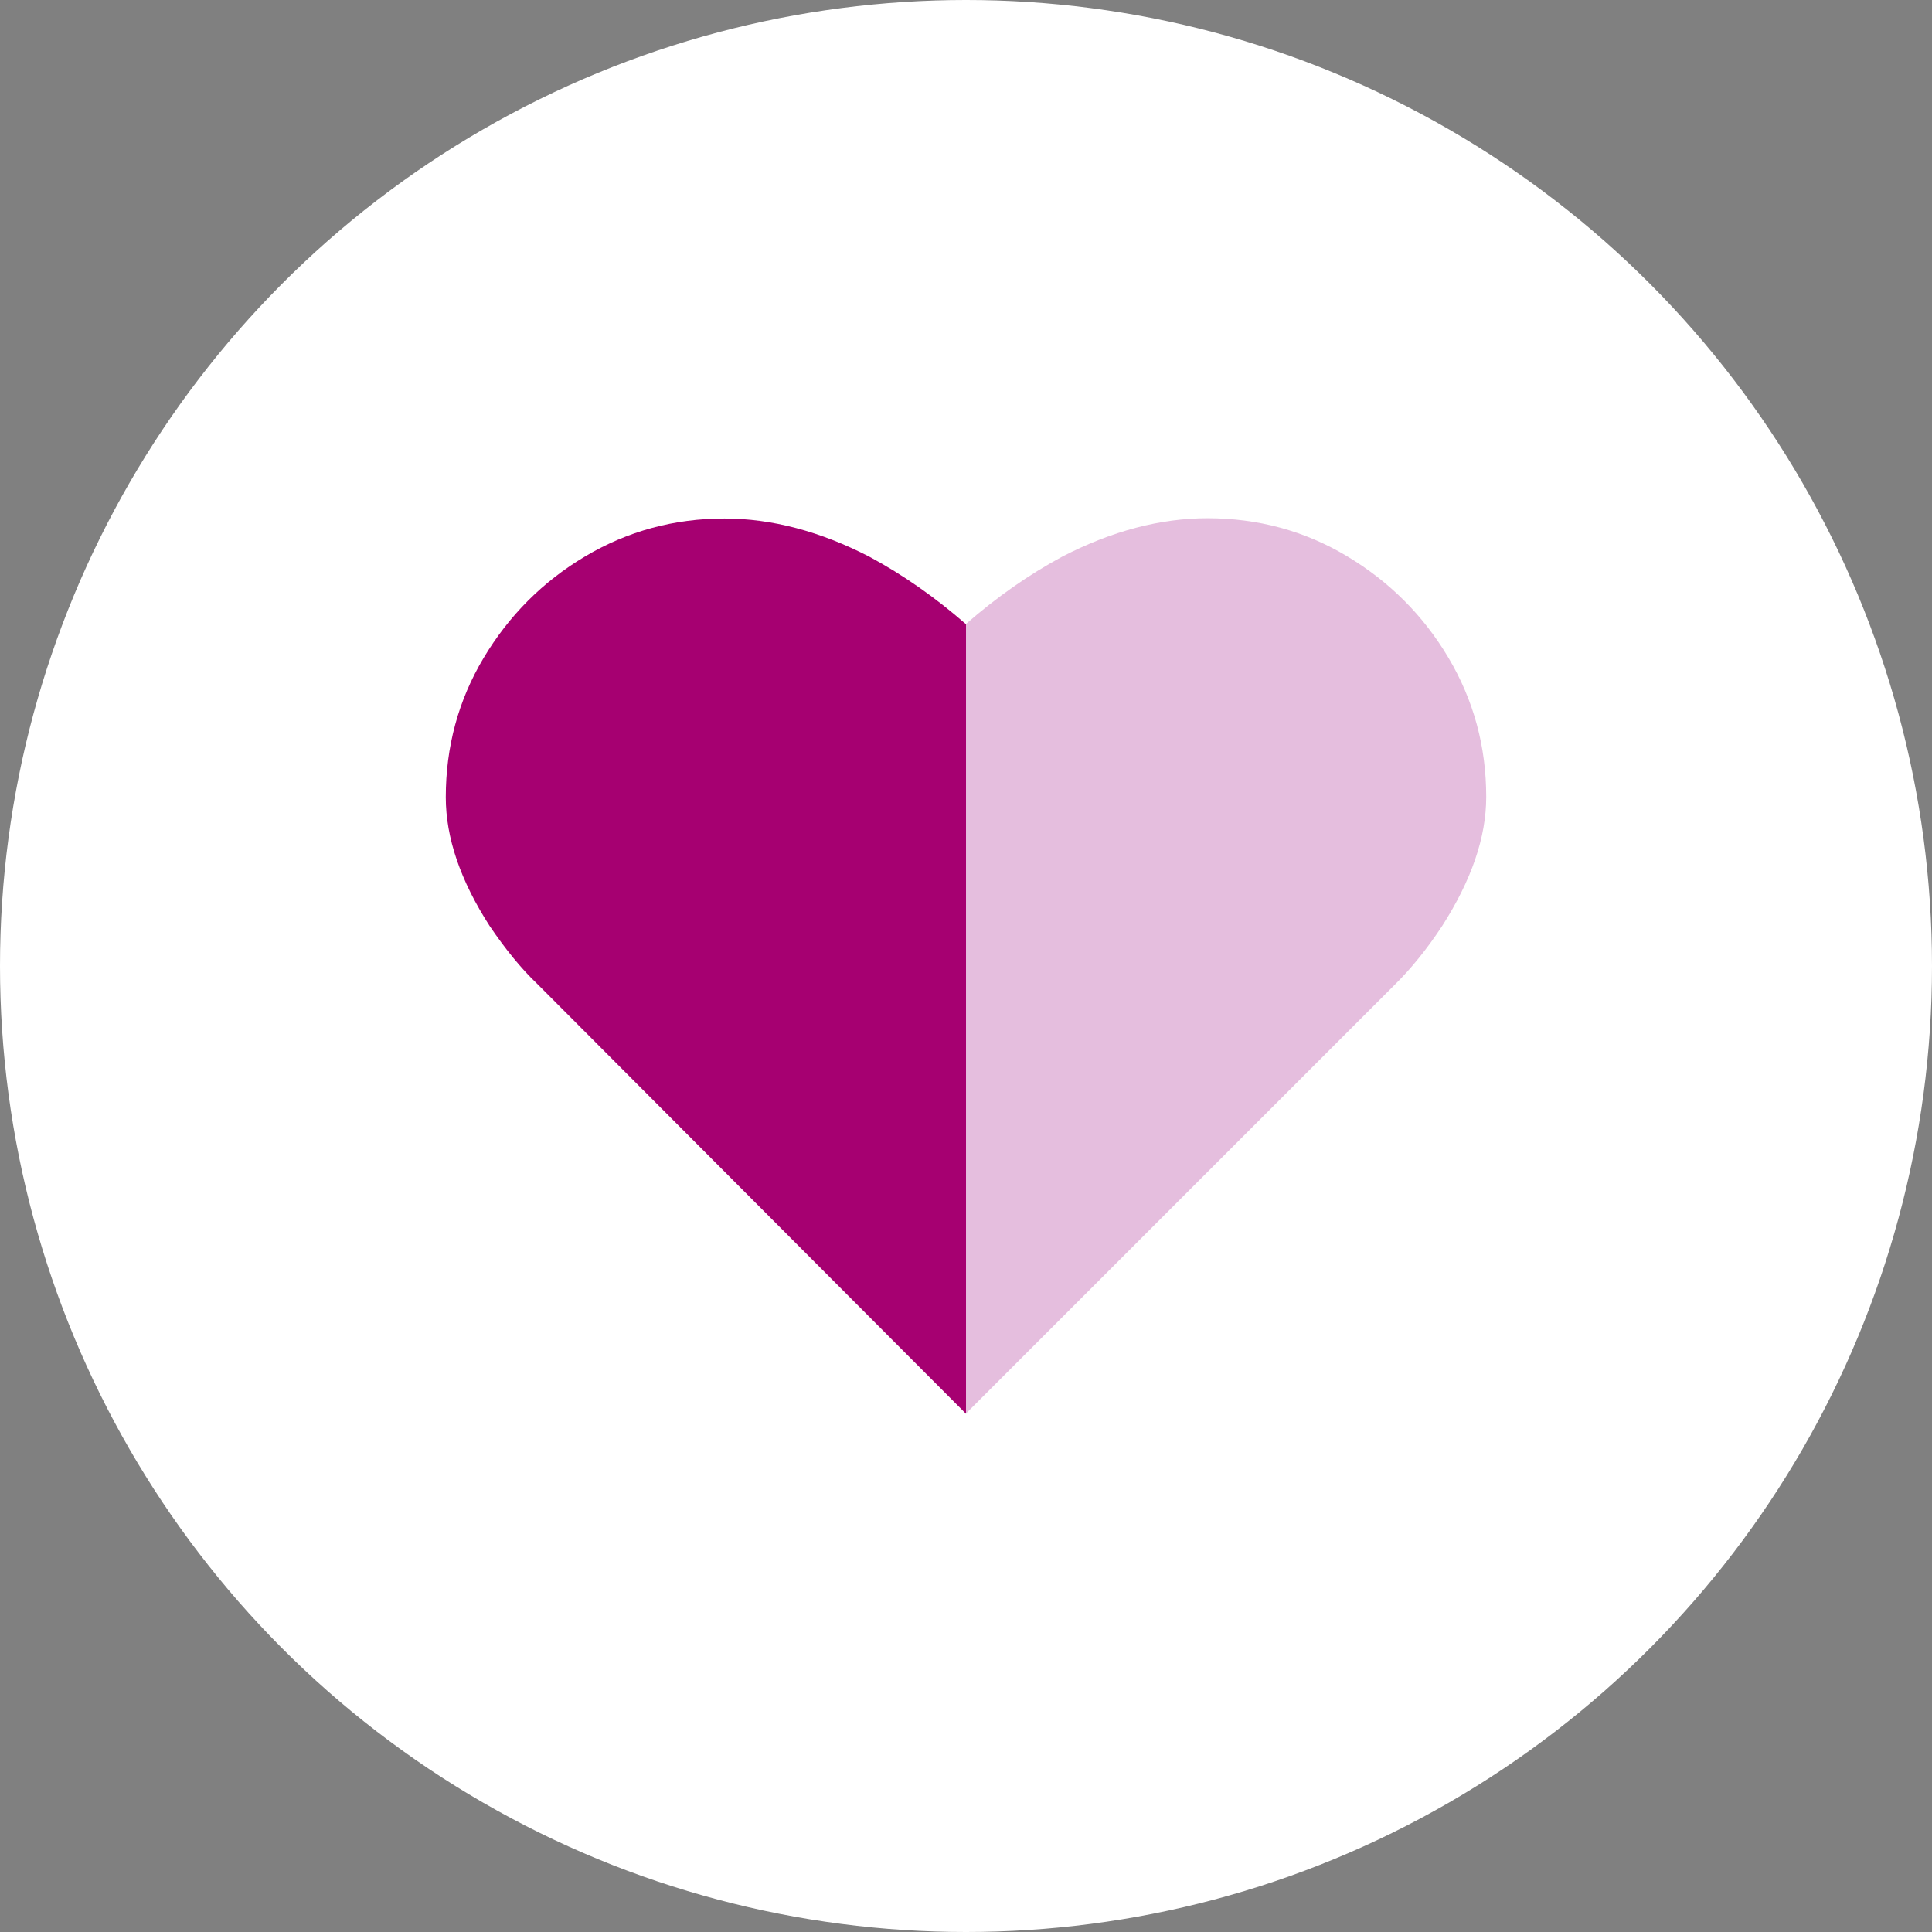
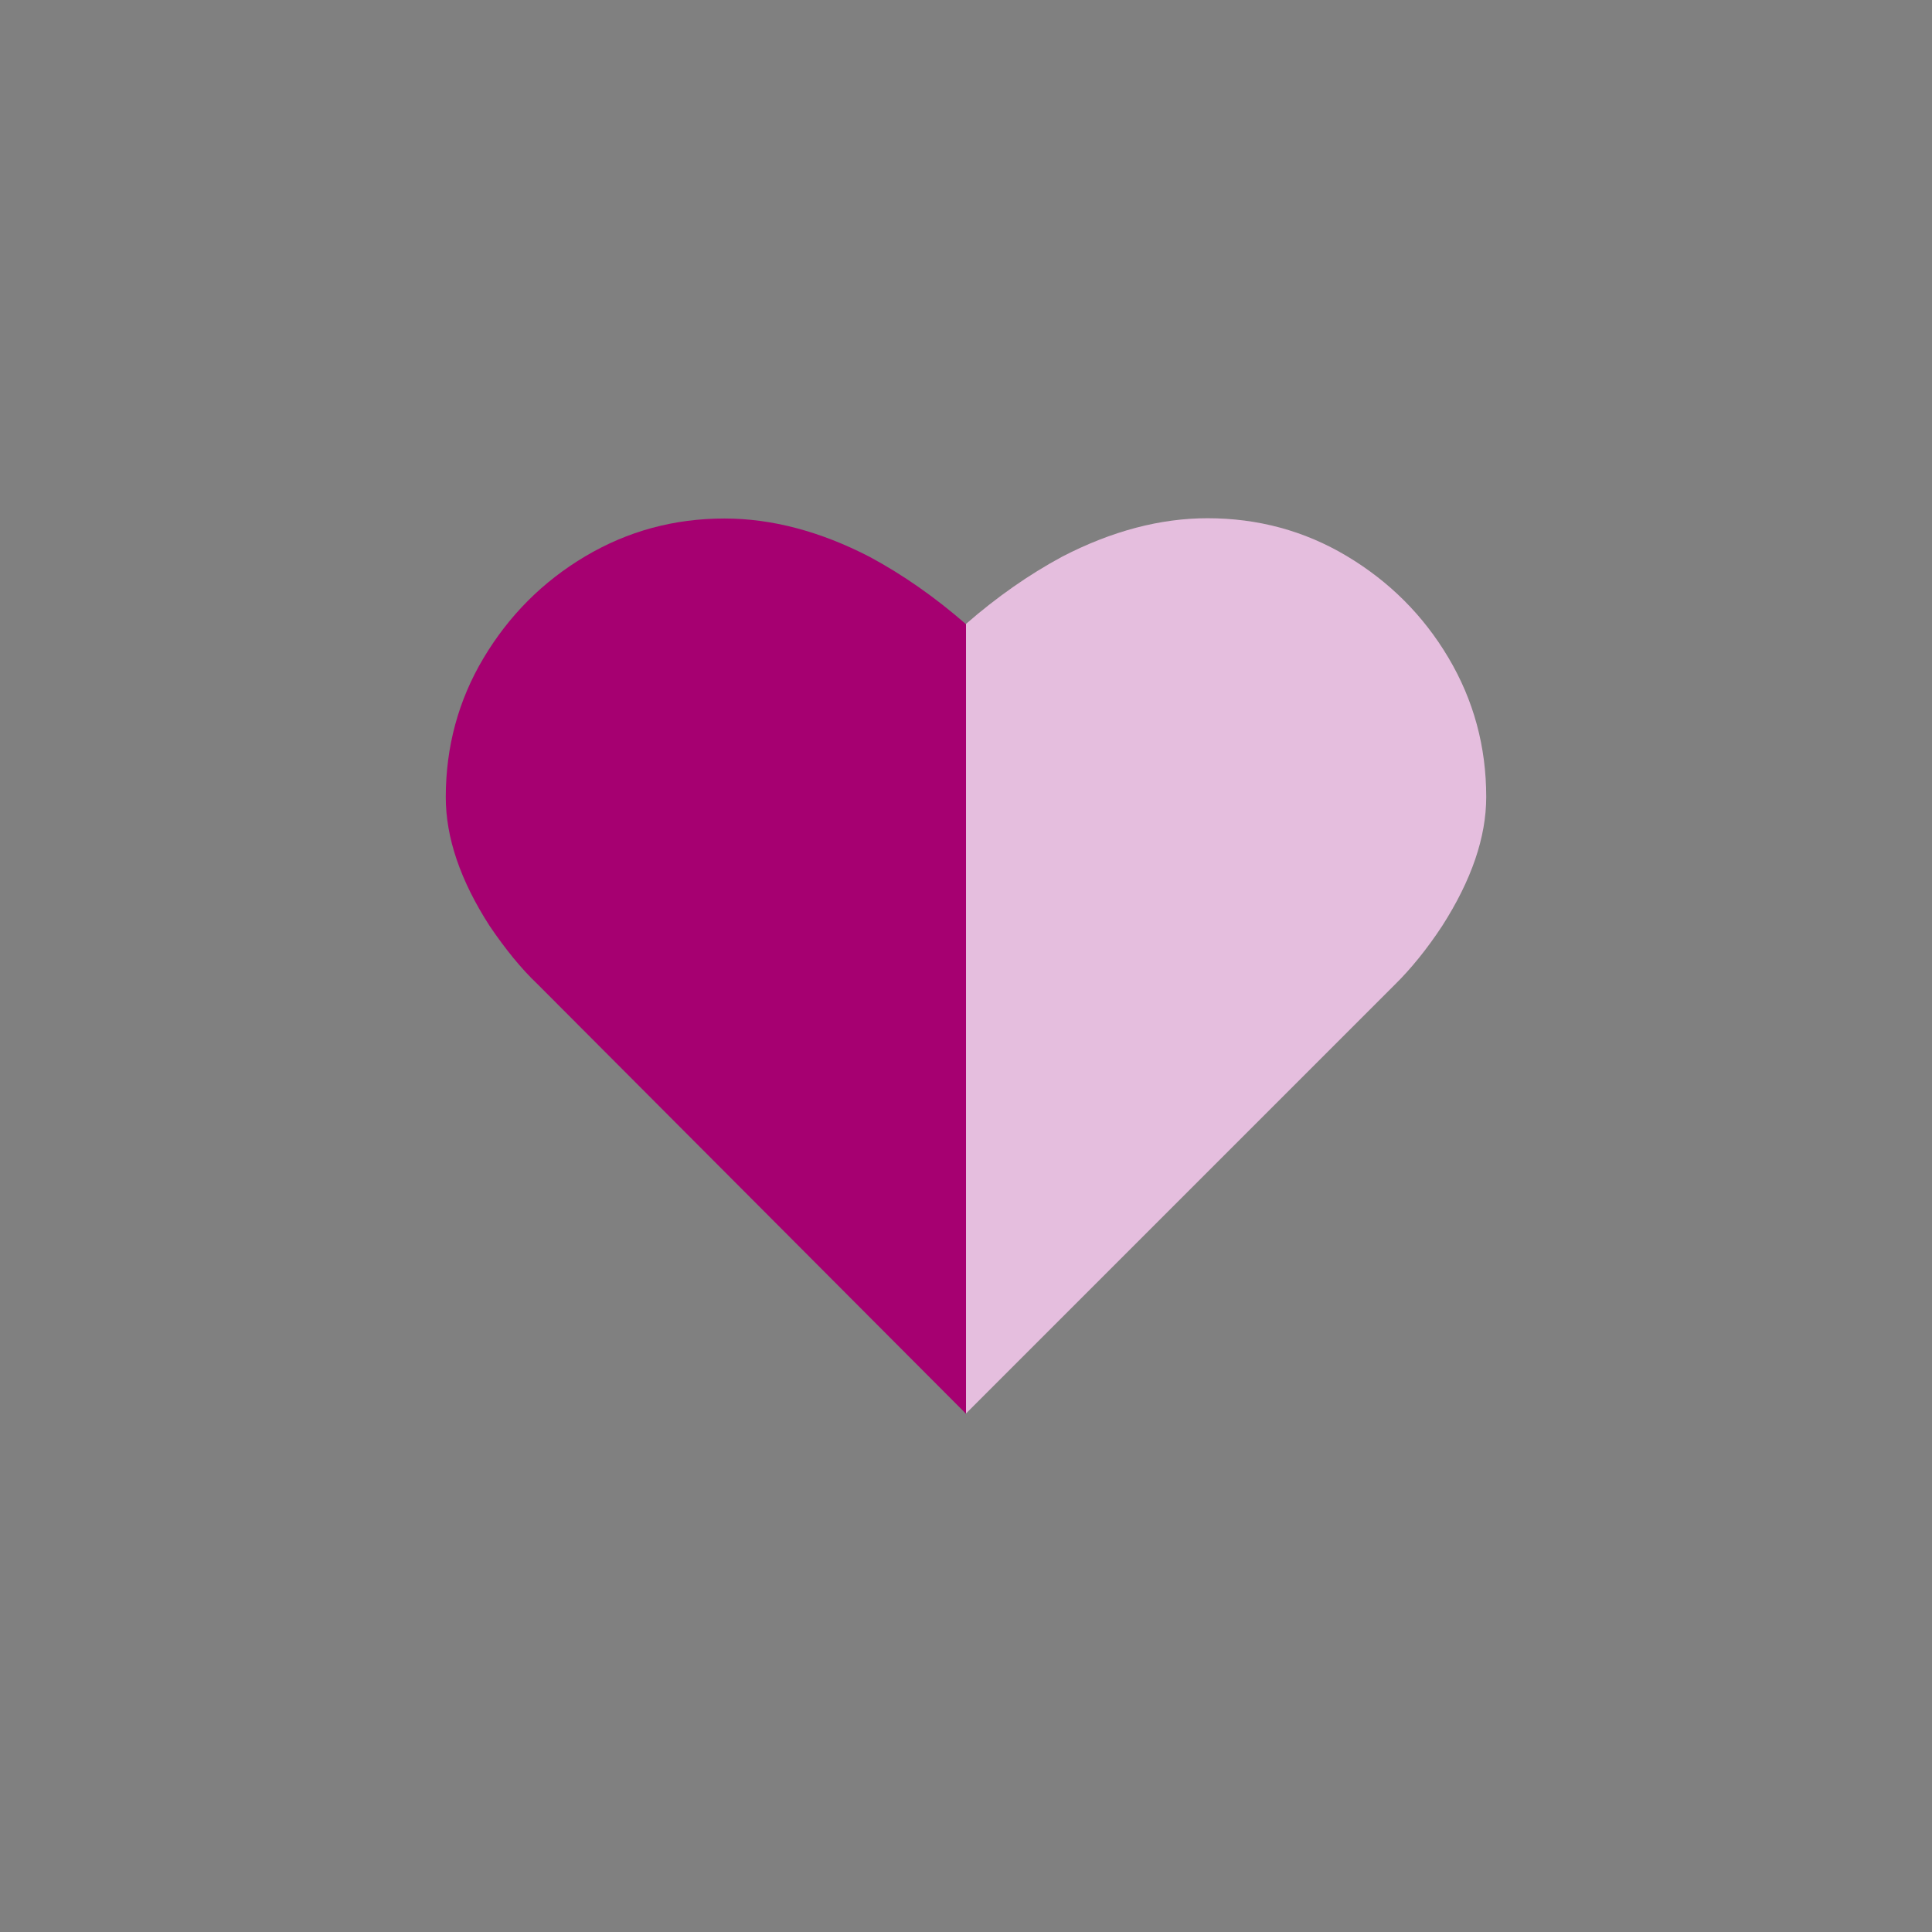
<svg xmlns="http://www.w3.org/2000/svg" id="Layer_1" data-name="Layer 1" viewBox="0 0 68 68">
  <rect x="0" y="0" width="68" height="68" fill="#808080" stroke="none" />
  <defs>
    <style>
      .cls-1 {
        fill: #a60071;
      }

      .cls-2 {
        fill: #fff;
      }

      .cls-3 {
        fill: #e5bede;
      }
    </style>
  </defs>
-   <circle class="cls-2" cx="34" cy="34" r="34" />
  <g>
    <path class="cls-1" d="M37.03,38.17l-3.03,11.59-15.08-15.12c-.57-.54-1.13-1.23-1.68-2.04-1.04-1.61-1.55-3.12-1.55-4.54,0-1.77.44-3.41,1.33-4.9s2.08-2.69,3.58-3.58,3.13-1.33,4.9-1.33c1.66,0,3.37.45,5.11,1.35,1.17.63,2.3,1.42,3.39,2.37l3.03,16.21Z" />
    <path class="cls-3" d="M34,21.96c1.09-.95,2.22-1.74,3.39-2.37,1.74-.9,3.45-1.35,5.11-1.35,1.77,0,3.41.44,4.9,1.33s2.69,2.08,3.58,3.58,1.33,3.13,1.33,4.9c0,1.42-.52,2.93-1.55,4.54-.54.82-1.1,1.51-1.68,2.08l-15.08,15.08v-27.79Z" />
  </g>
</svg>